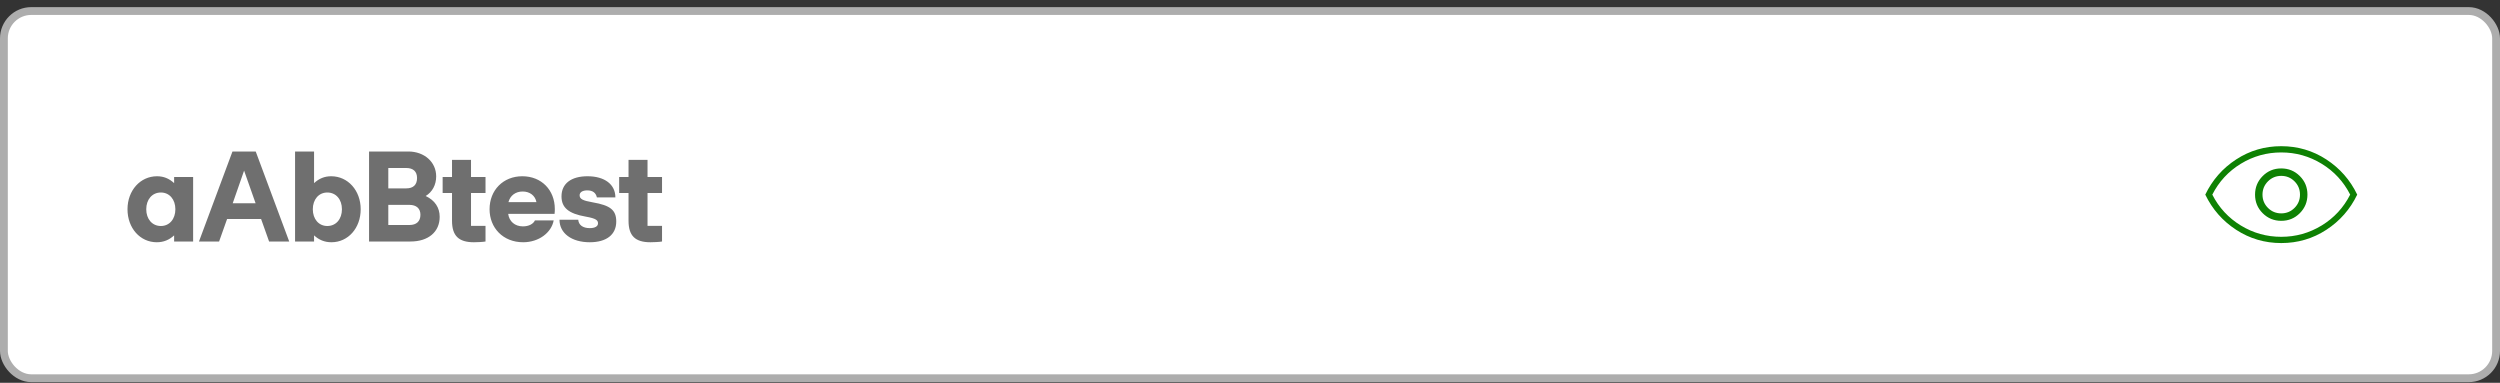
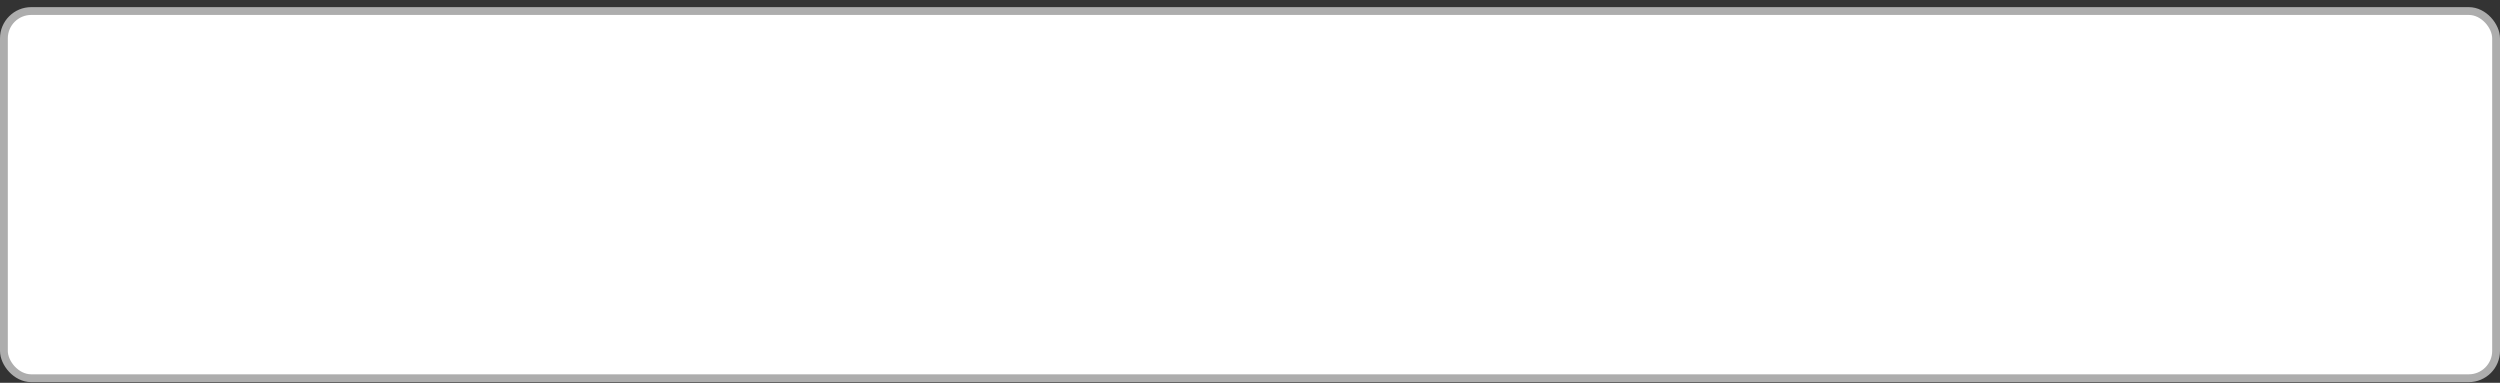
<svg xmlns="http://www.w3.org/2000/svg" width="320" height="49" viewBox="0 0 320 49" fill="none">
  <rect x="0" y="0" width="320" height="49" fill="#333333" stroke="none" />
  <rect x="0.5" y="1.412" width="319" height="47" rx="3.5" fill="white" />
  <rect x="0.5" y="1.412" width="319" height="47" rx="3.5" stroke="#ADADAD" />
-   <path d="M20.064 31.008C17.936 31.008 16.32 29.2 16.32 26.784C16.32 24.384 17.952 22.56 20.096 22.56C20.944 22.56 21.648 22.848 22.288 23.44V22.656H24.72V30.912H22.288V30.128C21.664 30.704 20.944 31.008 20.064 31.008ZM18.72 26.784C18.72 28.032 19.472 28.928 20.592 28.928C21.696 28.928 22.448 28.032 22.448 26.784C22.448 25.536 21.696 24.64 20.592 24.64C19.472 24.64 18.72 25.536 18.72 26.784ZM25.468 30.912L29.756 19.392H32.732L37.02 30.912H34.444L33.42 28.032H29.068L28.044 30.912H25.468ZM29.788 26.016H32.716L31.244 21.84L29.788 26.016ZM42.424 31.008C41.544 31.008 40.824 30.704 40.2 30.128V30.912H37.768V19.392H40.2V23.44C40.84 22.848 41.544 22.56 42.392 22.56C44.536 22.56 46.168 24.384 46.168 26.784C46.168 29.2 44.552 31.008 42.424 31.008ZM40.04 26.784C40.04 28.032 40.792 28.928 41.896 28.928C43.016 28.928 43.768 28.032 43.768 26.784C43.768 25.536 43.016 24.64 41.896 24.64C40.792 24.64 40.04 25.536 40.04 26.784ZM47.239 30.912V19.392H52.263C54.311 19.392 55.831 20.736 55.831 22.576C55.831 23.664 55.335 24.576 54.487 25.088C55.671 25.648 56.279 26.576 56.279 27.76C56.279 29.68 54.823 30.912 52.551 30.912H47.239ZM49.703 28.8H52.407C53.303 28.8 53.815 28.336 53.815 27.488C53.815 26.688 53.303 26.224 52.407 26.224H49.703V28.8ZM49.703 24.112H52.007C52.887 24.112 53.383 23.664 53.383 22.784C53.383 21.952 52.887 21.504 52.007 21.504H49.703V24.112ZM60.658 31.008C58.722 31.008 57.858 30.192 57.858 28.256V24.704H56.658V22.656H57.858V20.464H60.29V22.656H62.146V24.704H60.29V28.912H62.146V30.912C61.81 30.976 61.01 31.008 60.658 31.008ZM66.968 31.008C64.376 31.008 62.664 29.152 62.664 26.784C62.664 24.336 64.408 22.56 66.856 22.56C69.304 22.56 71.016 24.32 71.016 26.752C71.016 26.896 71.016 27.152 70.984 27.376H65.048C65.176 28.336 65.896 28.976 66.936 28.976C67.672 28.976 68.264 28.672 68.472 28.208H70.872C70.584 29.792 68.952 31.008 66.968 31.008ZM65.08 25.872H68.664C68.504 25.024 67.8 24.512 66.904 24.512C65.992 24.512 65.304 25.024 65.08 25.872ZM75.488 31.008C73.168 31.008 71.616 29.856 71.616 28.128H74.016C74.064 28.8 74.608 29.2 75.488 29.2C76.144 29.2 76.544 28.976 76.544 28.592C76.544 28.208 76.336 27.968 74.976 27.728C72.768 27.344 71.872 26.576 71.872 25.136C71.872 23.504 73.104 22.56 75.2 22.56C77.392 22.56 78.768 23.6 78.768 25.264H76.4C76.272 24.672 75.856 24.368 75.168 24.368C74.56 24.368 74.192 24.608 74.192 24.992C74.192 25.472 74.592 25.68 75.888 25.904C78.112 26.288 78.88 26.88 78.88 28.352C78.88 30.032 77.632 31.008 75.488 31.008ZM83.252 31.008C81.316 31.008 80.452 30.192 80.452 28.256V24.704H79.252V22.656H80.452V20.464H82.884V22.656H84.74V24.704H82.884V28.912H84.74V30.912C84.404 30.976 83.604 31.008 83.252 31.008Z" fill="#6F6F6F" />
  <mask id="mask0_3012_5670" style="mask-type:alpha" maskUnits="userSpaceOnUse" x="280" y="12" width="24" height="25">
-     <rect x="280" y="12.912" width="24" height="24" fill="#D9D9D9" />
-   </mask>
+     </mask>
  <g mask="url(#mask0_3012_5670)">
-     <path d="M292.004 28.266C292.937 28.266 293.728 27.939 294.378 27.286C295.028 26.633 295.353 25.84 295.353 24.907C295.353 23.974 295.027 23.183 294.374 22.533C293.721 21.883 292.928 21.558 291.995 21.558C291.062 21.558 290.271 21.885 289.621 22.538C288.971 23.191 288.646 23.984 288.646 24.916C288.646 25.849 288.972 26.641 289.625 27.291C290.278 27.941 291.071 28.266 292.004 28.266ZM291.999 27.312C291.333 27.312 290.766 27.079 290.299 26.612C289.833 26.145 289.599 25.579 289.599 24.912C289.599 24.245 289.833 23.679 290.299 23.212C290.766 22.745 291.333 22.512 291.999 22.512C292.666 22.512 293.233 22.745 293.699 23.212C294.166 23.679 294.399 24.245 294.399 24.912C294.399 25.579 294.166 26.145 293.699 26.612C293.233 27.079 292.666 27.312 291.999 27.312ZM292.002 31.112C289.893 31.112 287.971 30.547 286.235 29.419C284.5 28.29 283.18 26.788 282.276 24.912C283.18 23.036 284.499 21.534 286.233 20.405C287.966 19.276 289.887 18.712 291.997 18.712C294.106 18.712 296.028 19.276 297.764 20.405C299.499 21.534 300.819 23.036 301.723 24.912C300.819 26.788 299.5 28.29 297.766 29.419C296.033 30.547 294.111 31.112 292.002 31.112ZM291.999 30.312C293.866 30.312 295.591 29.829 297.174 28.862C298.758 27.895 299.974 26.579 300.824 24.912C299.974 23.245 298.758 21.929 297.174 20.962C295.591 19.995 293.866 19.512 291.999 19.512C290.133 19.512 288.408 19.995 286.824 20.962C285.241 21.929 284.024 23.245 283.174 24.912C284.024 26.579 285.241 27.895 286.824 28.862C288.408 29.829 290.133 30.312 291.999 30.312Z" fill="#0E8103" />
+     <path d="M292.004 28.266C292.937 28.266 293.728 27.939 294.378 27.286C295.028 26.633 295.353 25.84 295.353 24.907C295.353 23.974 295.027 23.183 294.374 22.533C293.721 21.883 292.928 21.558 291.995 21.558C291.062 21.558 290.271 21.885 289.621 22.538C288.971 23.191 288.646 23.984 288.646 24.916C288.646 25.849 288.972 26.641 289.625 27.291C290.278 27.941 291.071 28.266 292.004 28.266ZM291.999 27.312C291.333 27.312 290.766 27.079 290.299 26.612C289.833 26.145 289.599 25.579 289.599 24.912C289.599 24.245 289.833 23.679 290.299 23.212C290.766 22.745 291.333 22.512 291.999 22.512C292.666 22.512 293.233 22.745 293.699 23.212C294.166 23.679 294.399 24.245 294.399 24.912C294.399 25.579 294.166 26.145 293.699 26.612C293.233 27.079 292.666 27.312 291.999 27.312ZM292.002 31.112C289.893 31.112 287.971 30.547 286.235 29.419C284.5 28.29 283.18 26.788 282.276 24.912C283.18 23.036 284.499 21.534 286.233 20.405C287.966 19.276 289.887 18.712 291.997 18.712C294.106 18.712 296.028 19.276 297.764 20.405C299.499 21.534 300.819 23.036 301.723 24.912C300.819 26.788 299.5 28.29 297.766 29.419C296.033 30.547 294.111 31.112 292.002 31.112ZC293.866 30.312 295.591 29.829 297.174 28.862C298.758 27.895 299.974 26.579 300.824 24.912C299.974 23.245 298.758 21.929 297.174 20.962C295.591 19.995 293.866 19.512 291.999 19.512C290.133 19.512 288.408 19.995 286.824 20.962C285.241 21.929 284.024 23.245 283.174 24.912C284.024 26.579 285.241 27.895 286.824 28.862C288.408 29.829 290.133 30.312 291.999 30.312Z" fill="#0E8103" />
  </g>
</svg>